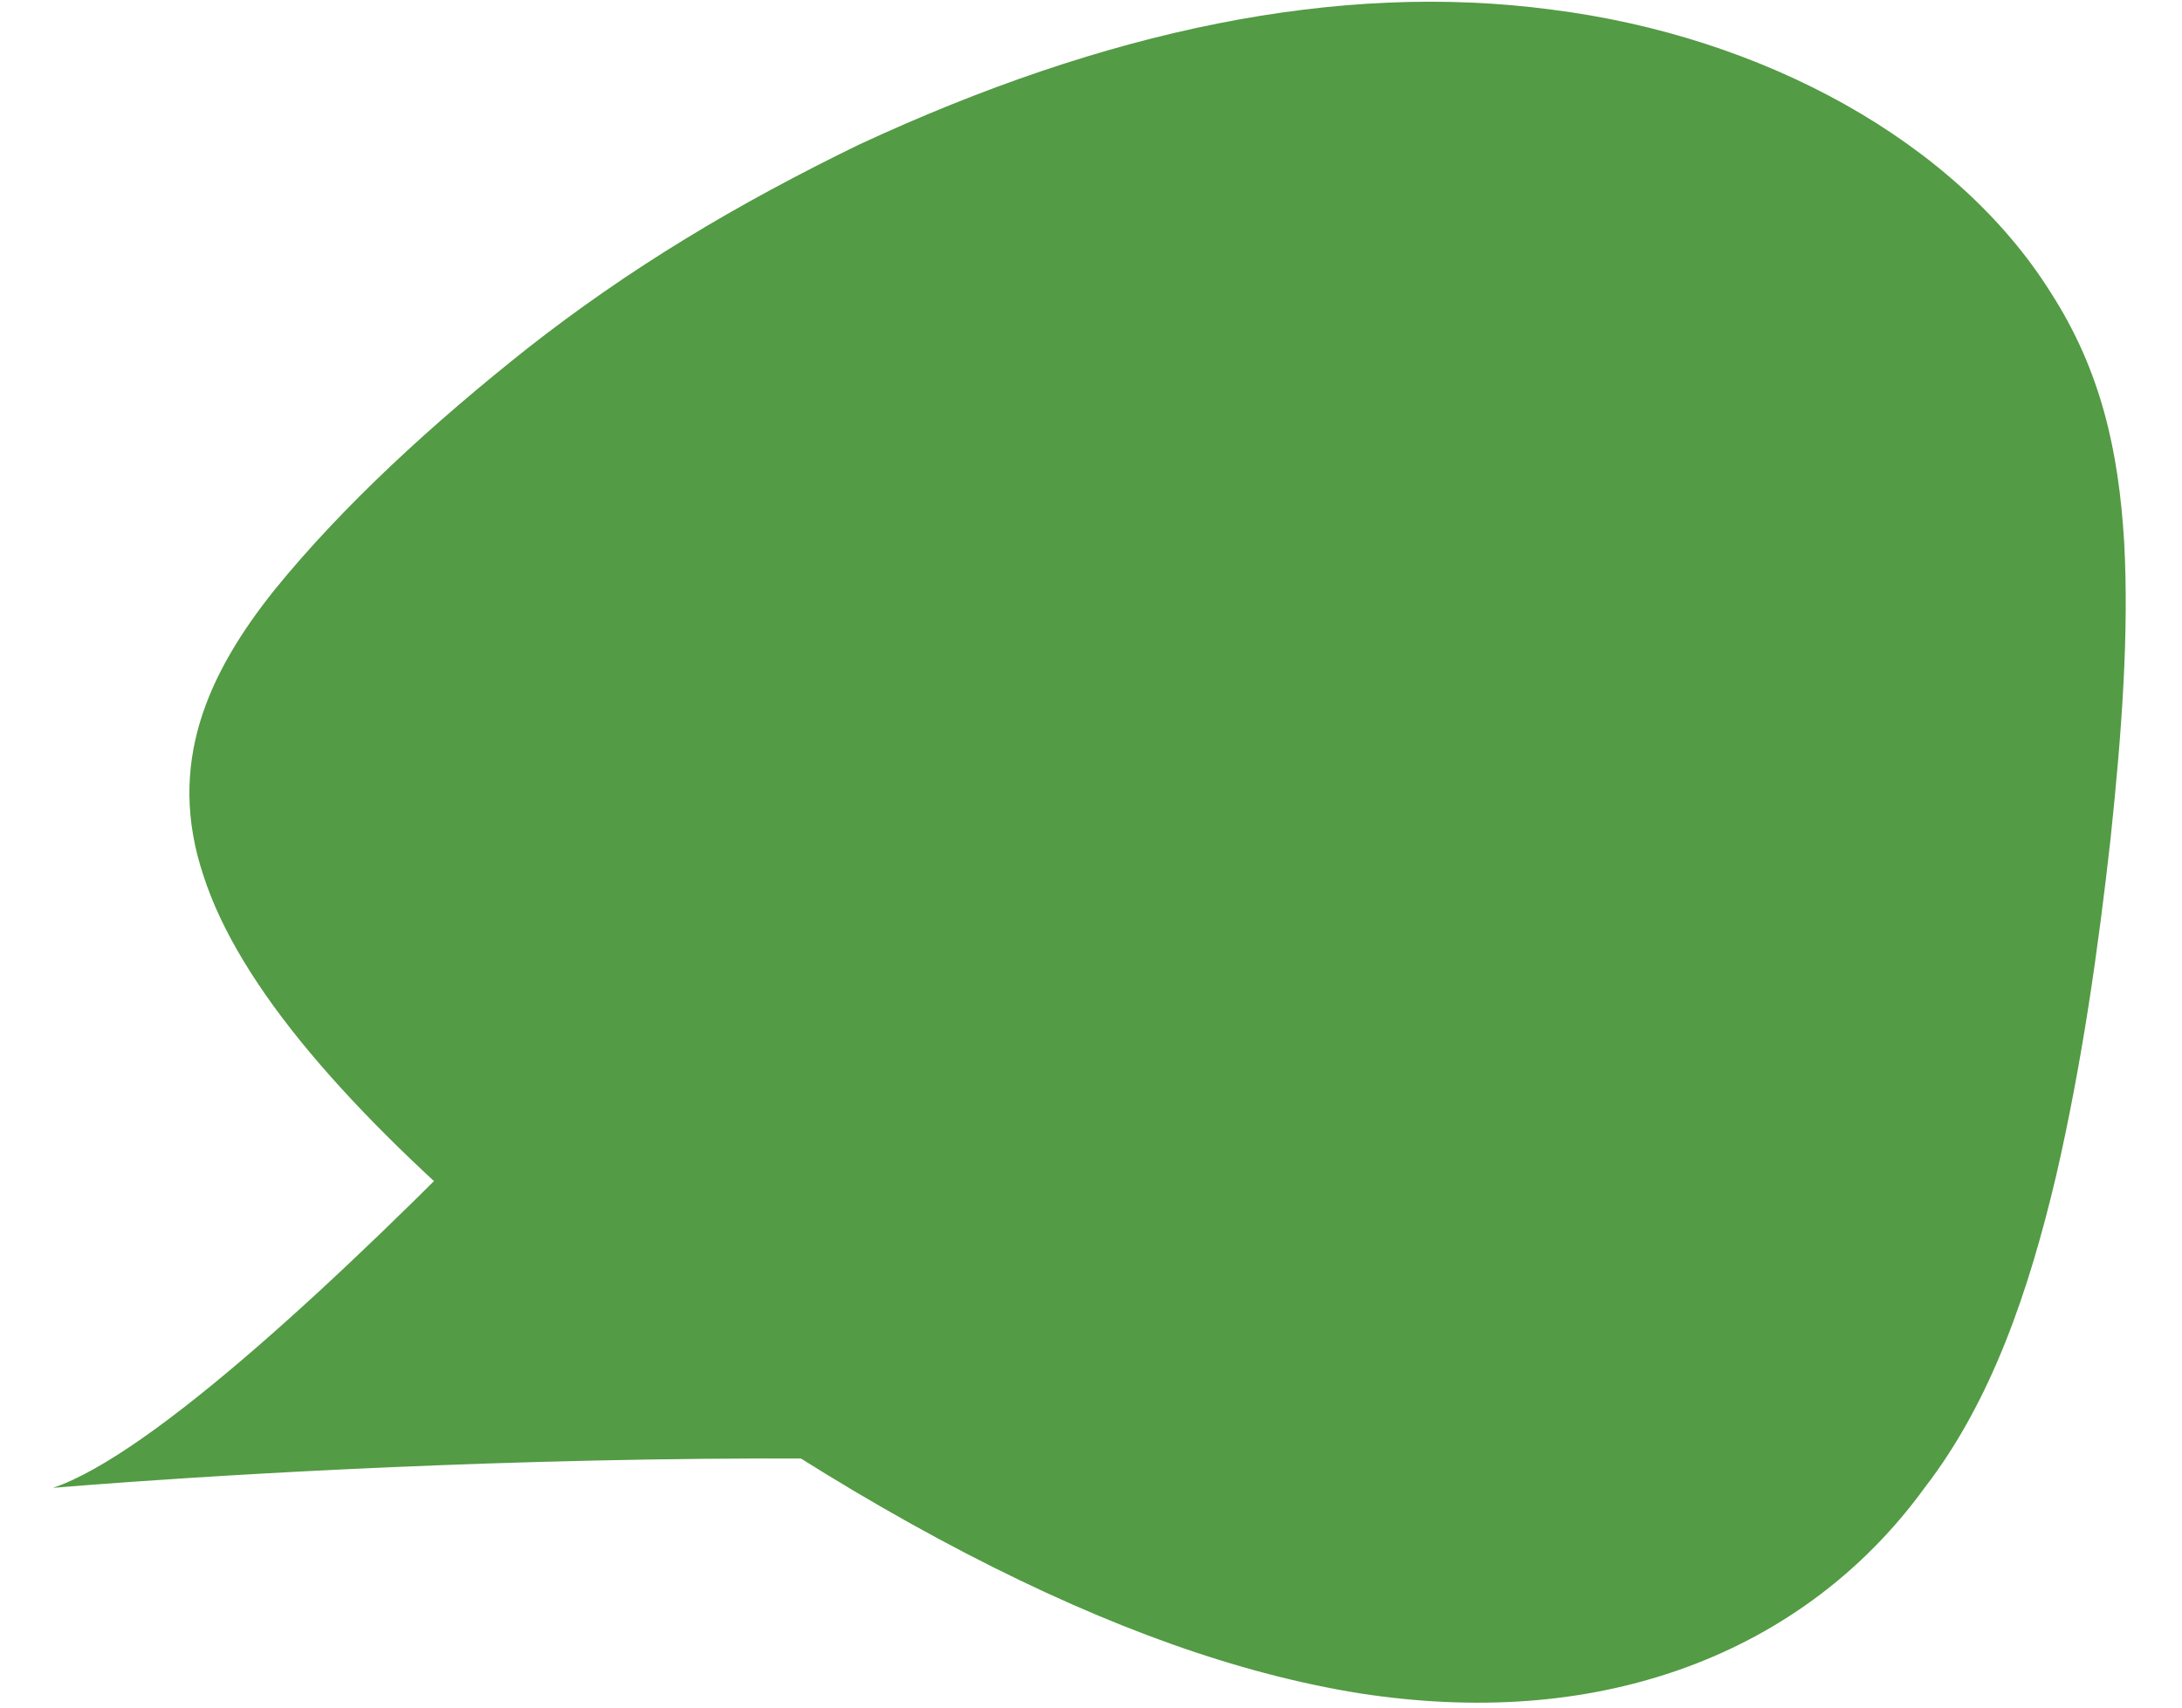
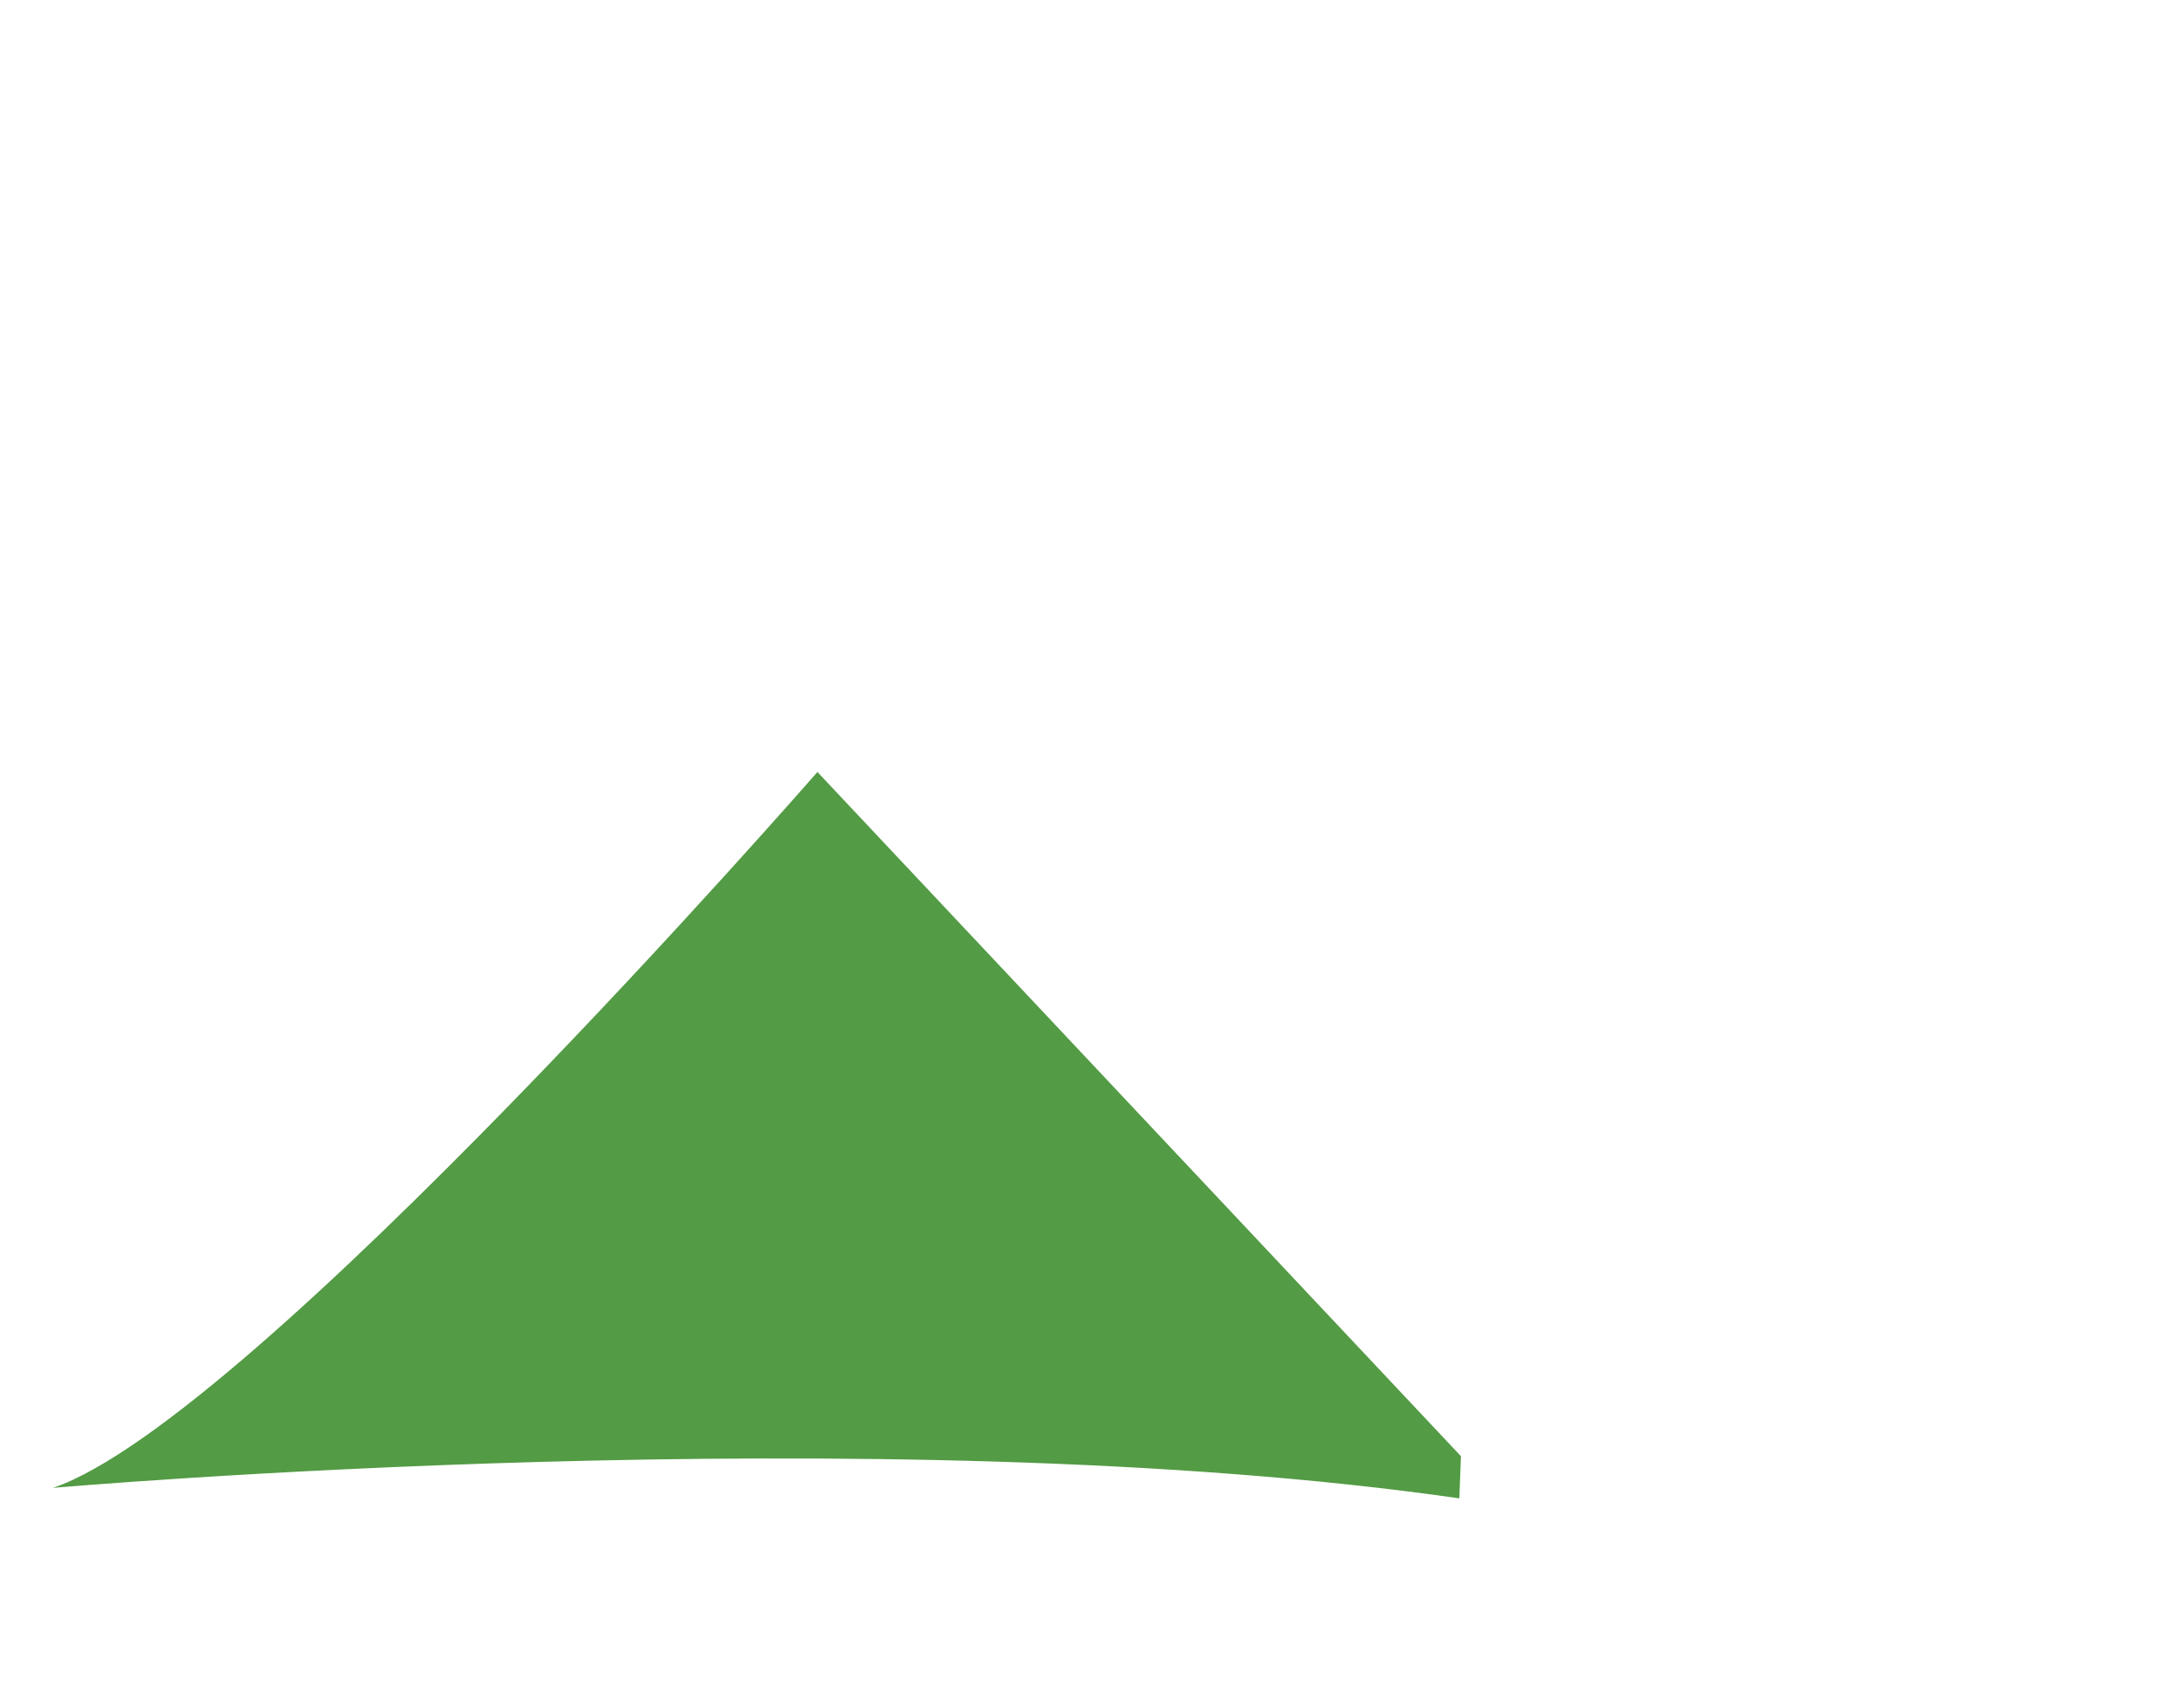
<svg xmlns="http://www.w3.org/2000/svg" version="1.1" id="Layer_1" x="0px" y="0px" width="690px" height="540px" viewBox="0 0 690 540" enable-background="new 0 0 690 540" xml:space="preserve">
  <g>
    <path fill="#539B44" d="M461.988,460.505l-203.5-216.377c0,0-178.918,205.171-241.744,226.394c0,0,262.279-23.003,444.732,3.318   L461.988,460.505z" />
-     <path fill="#539B44" d="M271.678,45.717C349.441,9.602,423.008-5.966,490.715,3.05c33.318,4.206,65.27,14.6,92.654,29.953   c13.695,7.678,26.25,16.595,37.262,26.598c5.51,5.002,10.625,10.273,15.305,15.796c1.174,1.38,2.313,2.777,3.428,4.188   c1.113,1.414,2.197,2.839,3.258,4.283c2.113,2.881,4.111,5.829,5.984,8.831c15.803,24.6,21.346,49.952,23.09,78.46   c1.574,28.392-0.668,59.933-4.295,94.136c-3.807,34.077-8.951,70.833-17.264,106.782c-8.494,35.819-20.225,70.808-41.51,98.381   c-5.113,7.042-10.639,13.496-16.521,19.385c-2.941,2.945-5.969,5.75-9.082,8.414c-1.555,1.331-3.135,2.63-4.727,3.892   c-1.598,1.265-3.211,2.493-4.848,3.688c-13.084,9.554-27.363,16.938-42.537,22.258c-30.383,10.625-64.213,13.062-101.031,7.388   c-37.535-6.052-78.23-20.281-124.487-44.296c-45.817-23.827-97.203-57.435-145.889-97.956c-11.67-9.912-22.872-20.02-33.219-30.118   c-5.175-5.05-10.136-10.098-14.835-15.118c-1.18-1.257-2.338-2.511-3.476-3.763c-1.144-1.252-2.271-2.503-3.38-3.749   c-2.218-2.499-4.363-4.984-6.436-7.46c-16.635-19.825-28.28-38.818-33.856-56.23c-11.688-35.058,1.224-63.667,22.624-90.396   c21.674-26.621,49.61-52.289,80.176-76.484c7.697-6.028,15.667-11.917,23.914-17.636c8.247-5.722,16.77-11.274,25.547-16.637   C234.101,64.907,252.698,54.945,271.678,45.717L271.678,45.717L271.678,45.717z" />
  </g>
</svg>